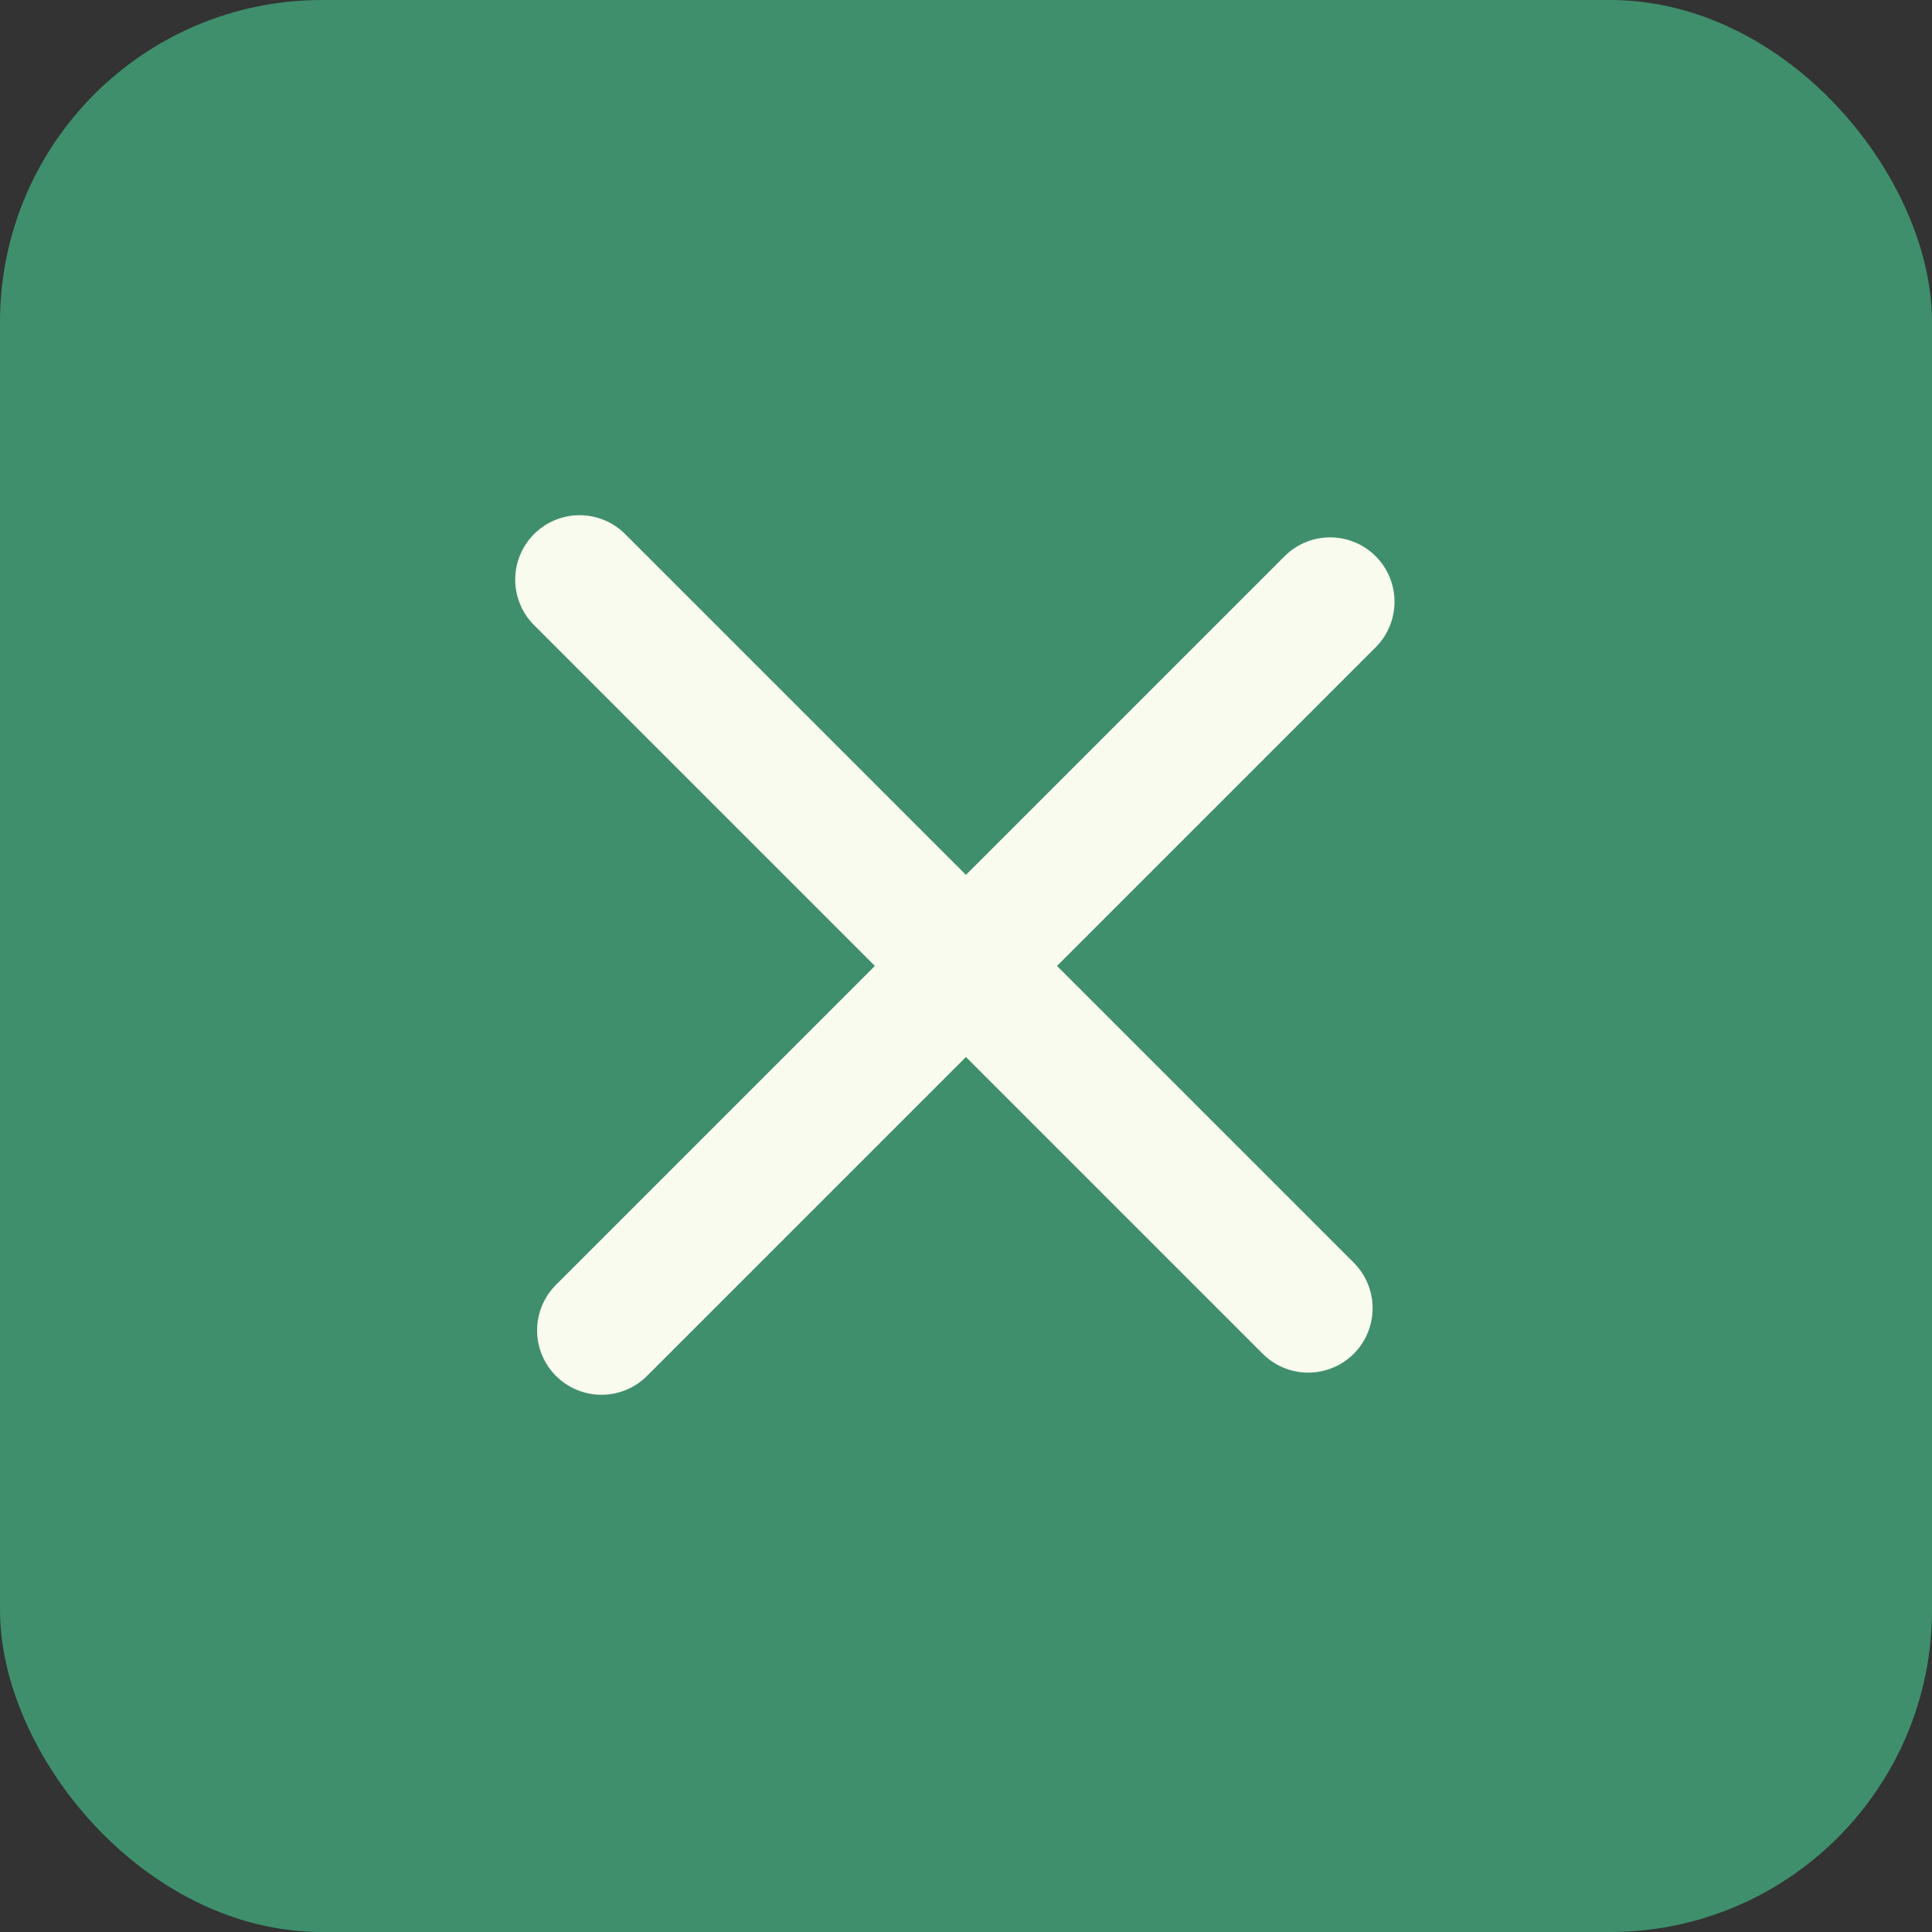
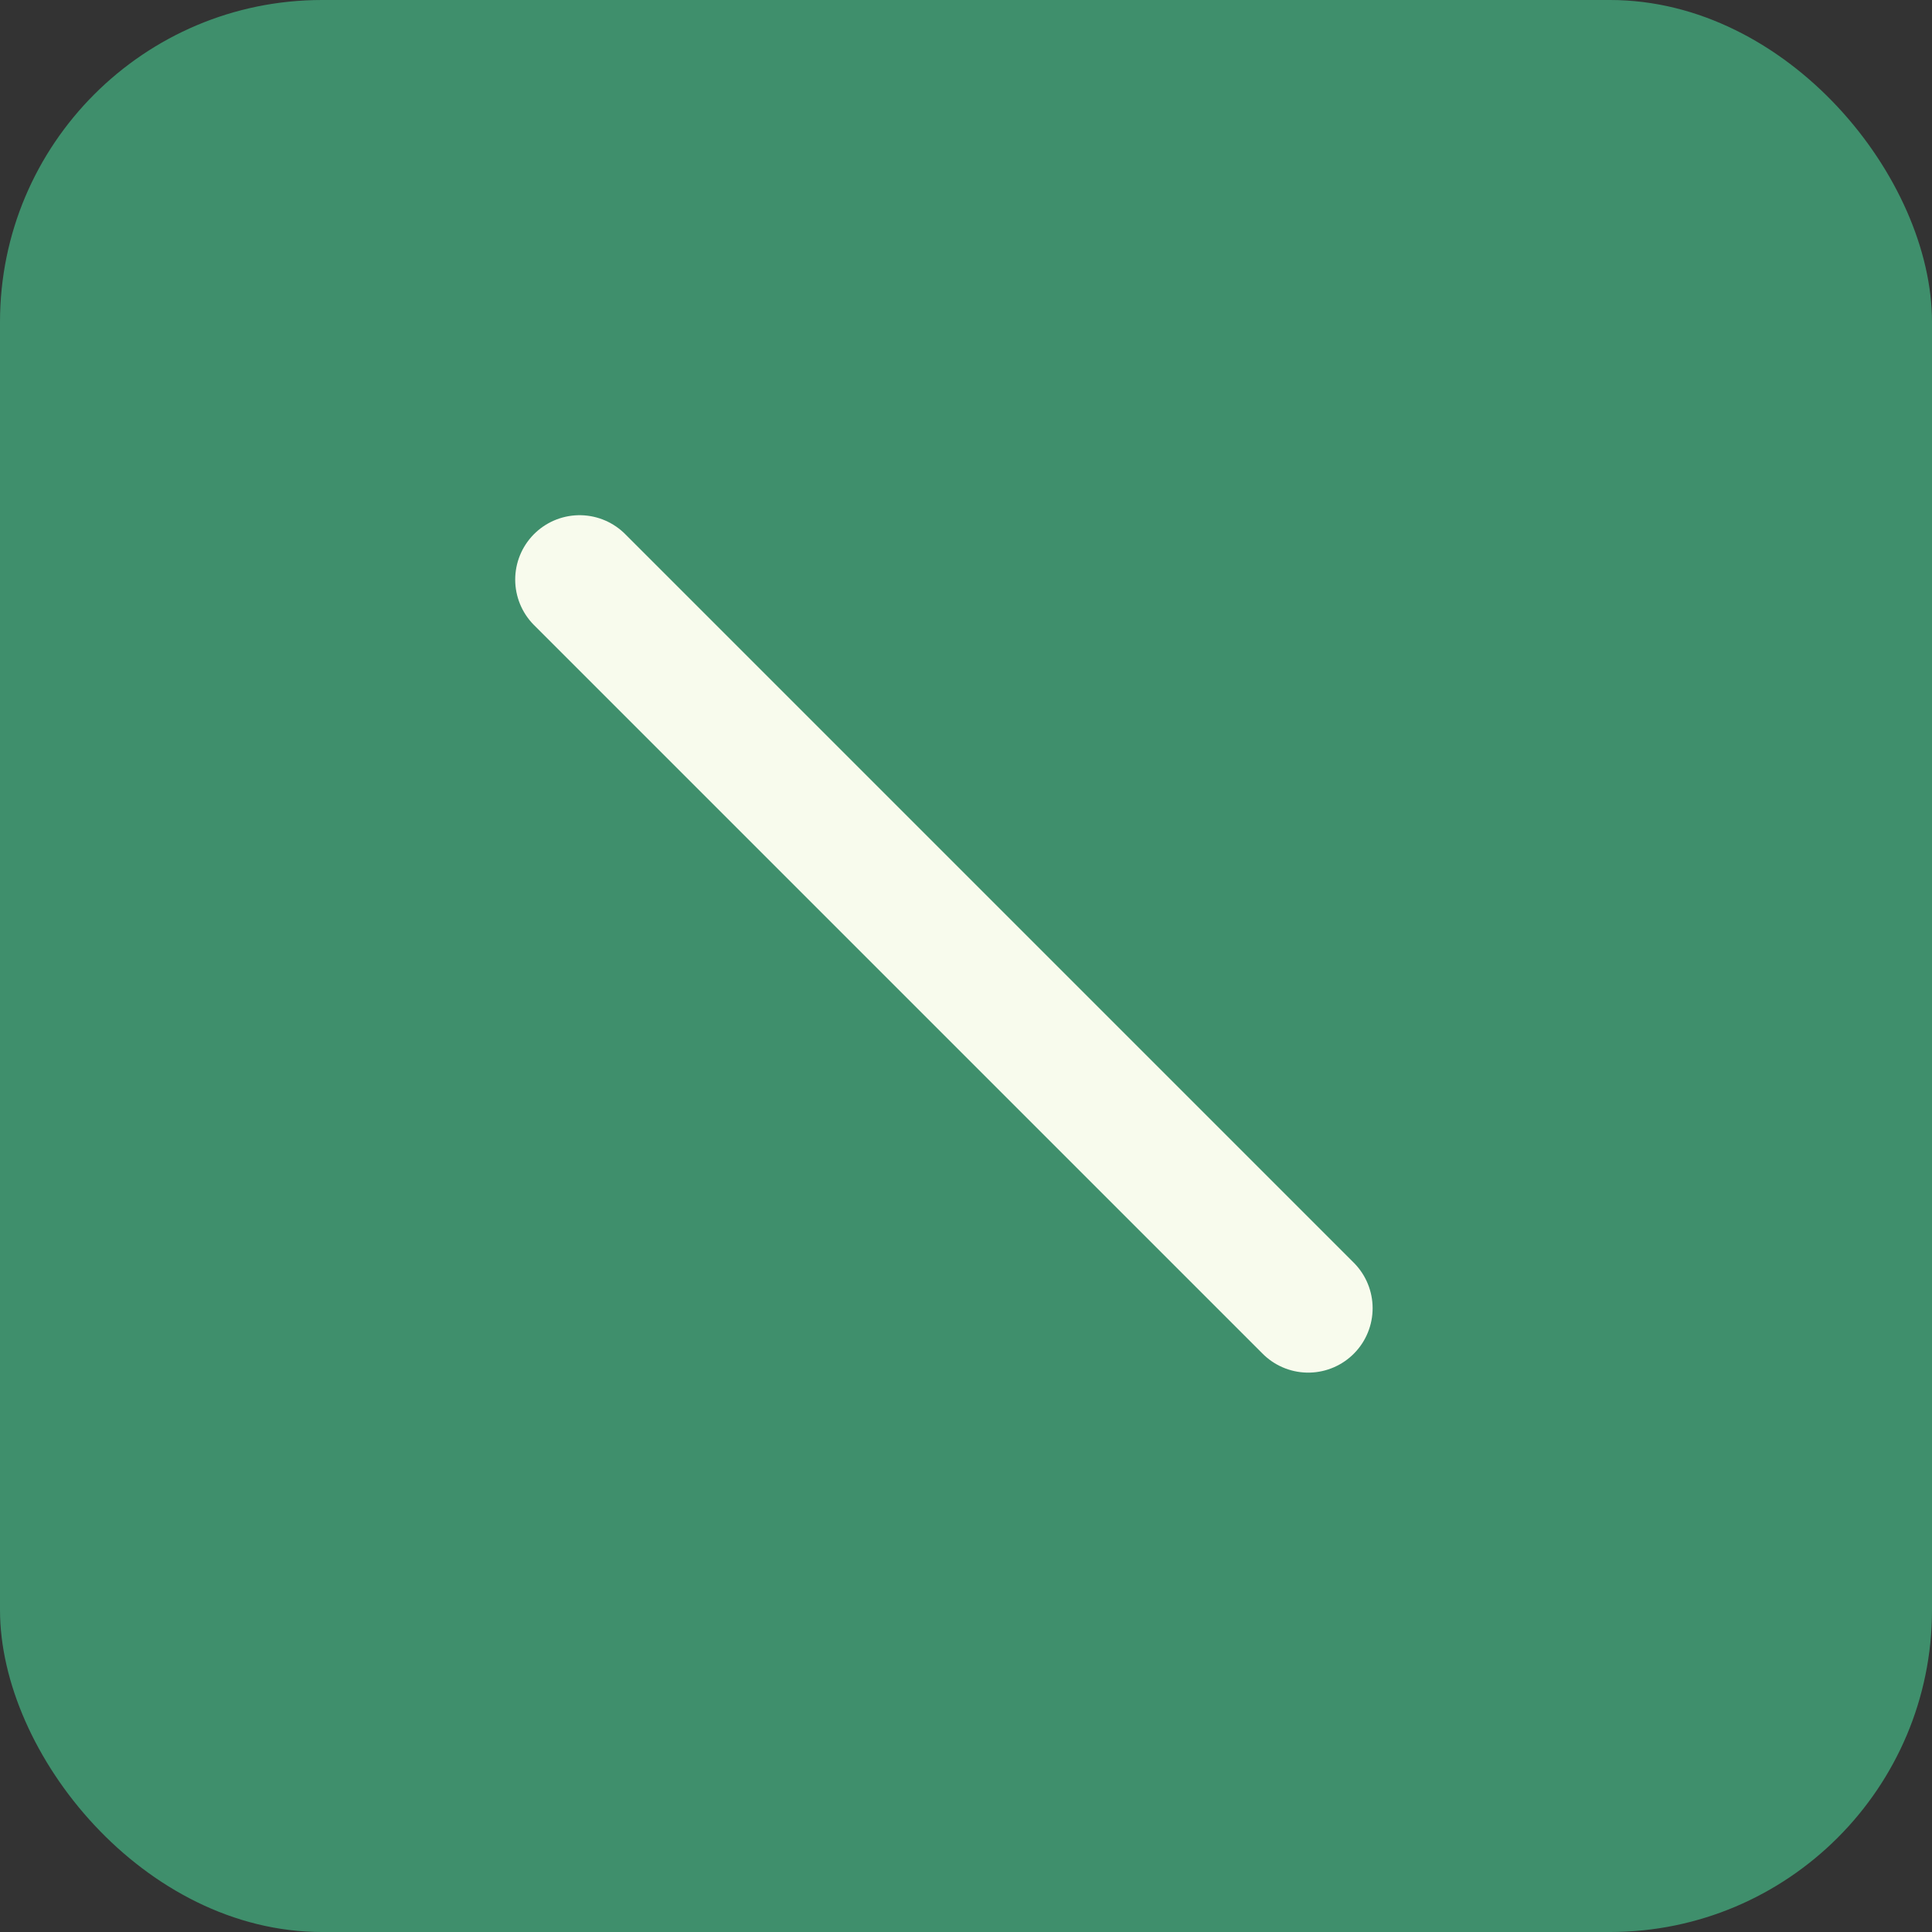
<svg xmlns="http://www.w3.org/2000/svg" width="30" height="30" viewBox="0 0 30 30" fill="none">
  <rect x="0" y="0" width="30" height="30" fill="#333333" stroke="none" />
  <rect width="30" height="30" rx="5" fill="#3F8F6C" />
-   <path d="M9.34 20.658L20.654 9.344" stroke="#F8FBED" stroke-width="2" stroke-linecap="round" />
  <path d="M9 9L20.314 20.314" stroke="#F8FBED" stroke-width="2" stroke-linecap="round" />
</svg>